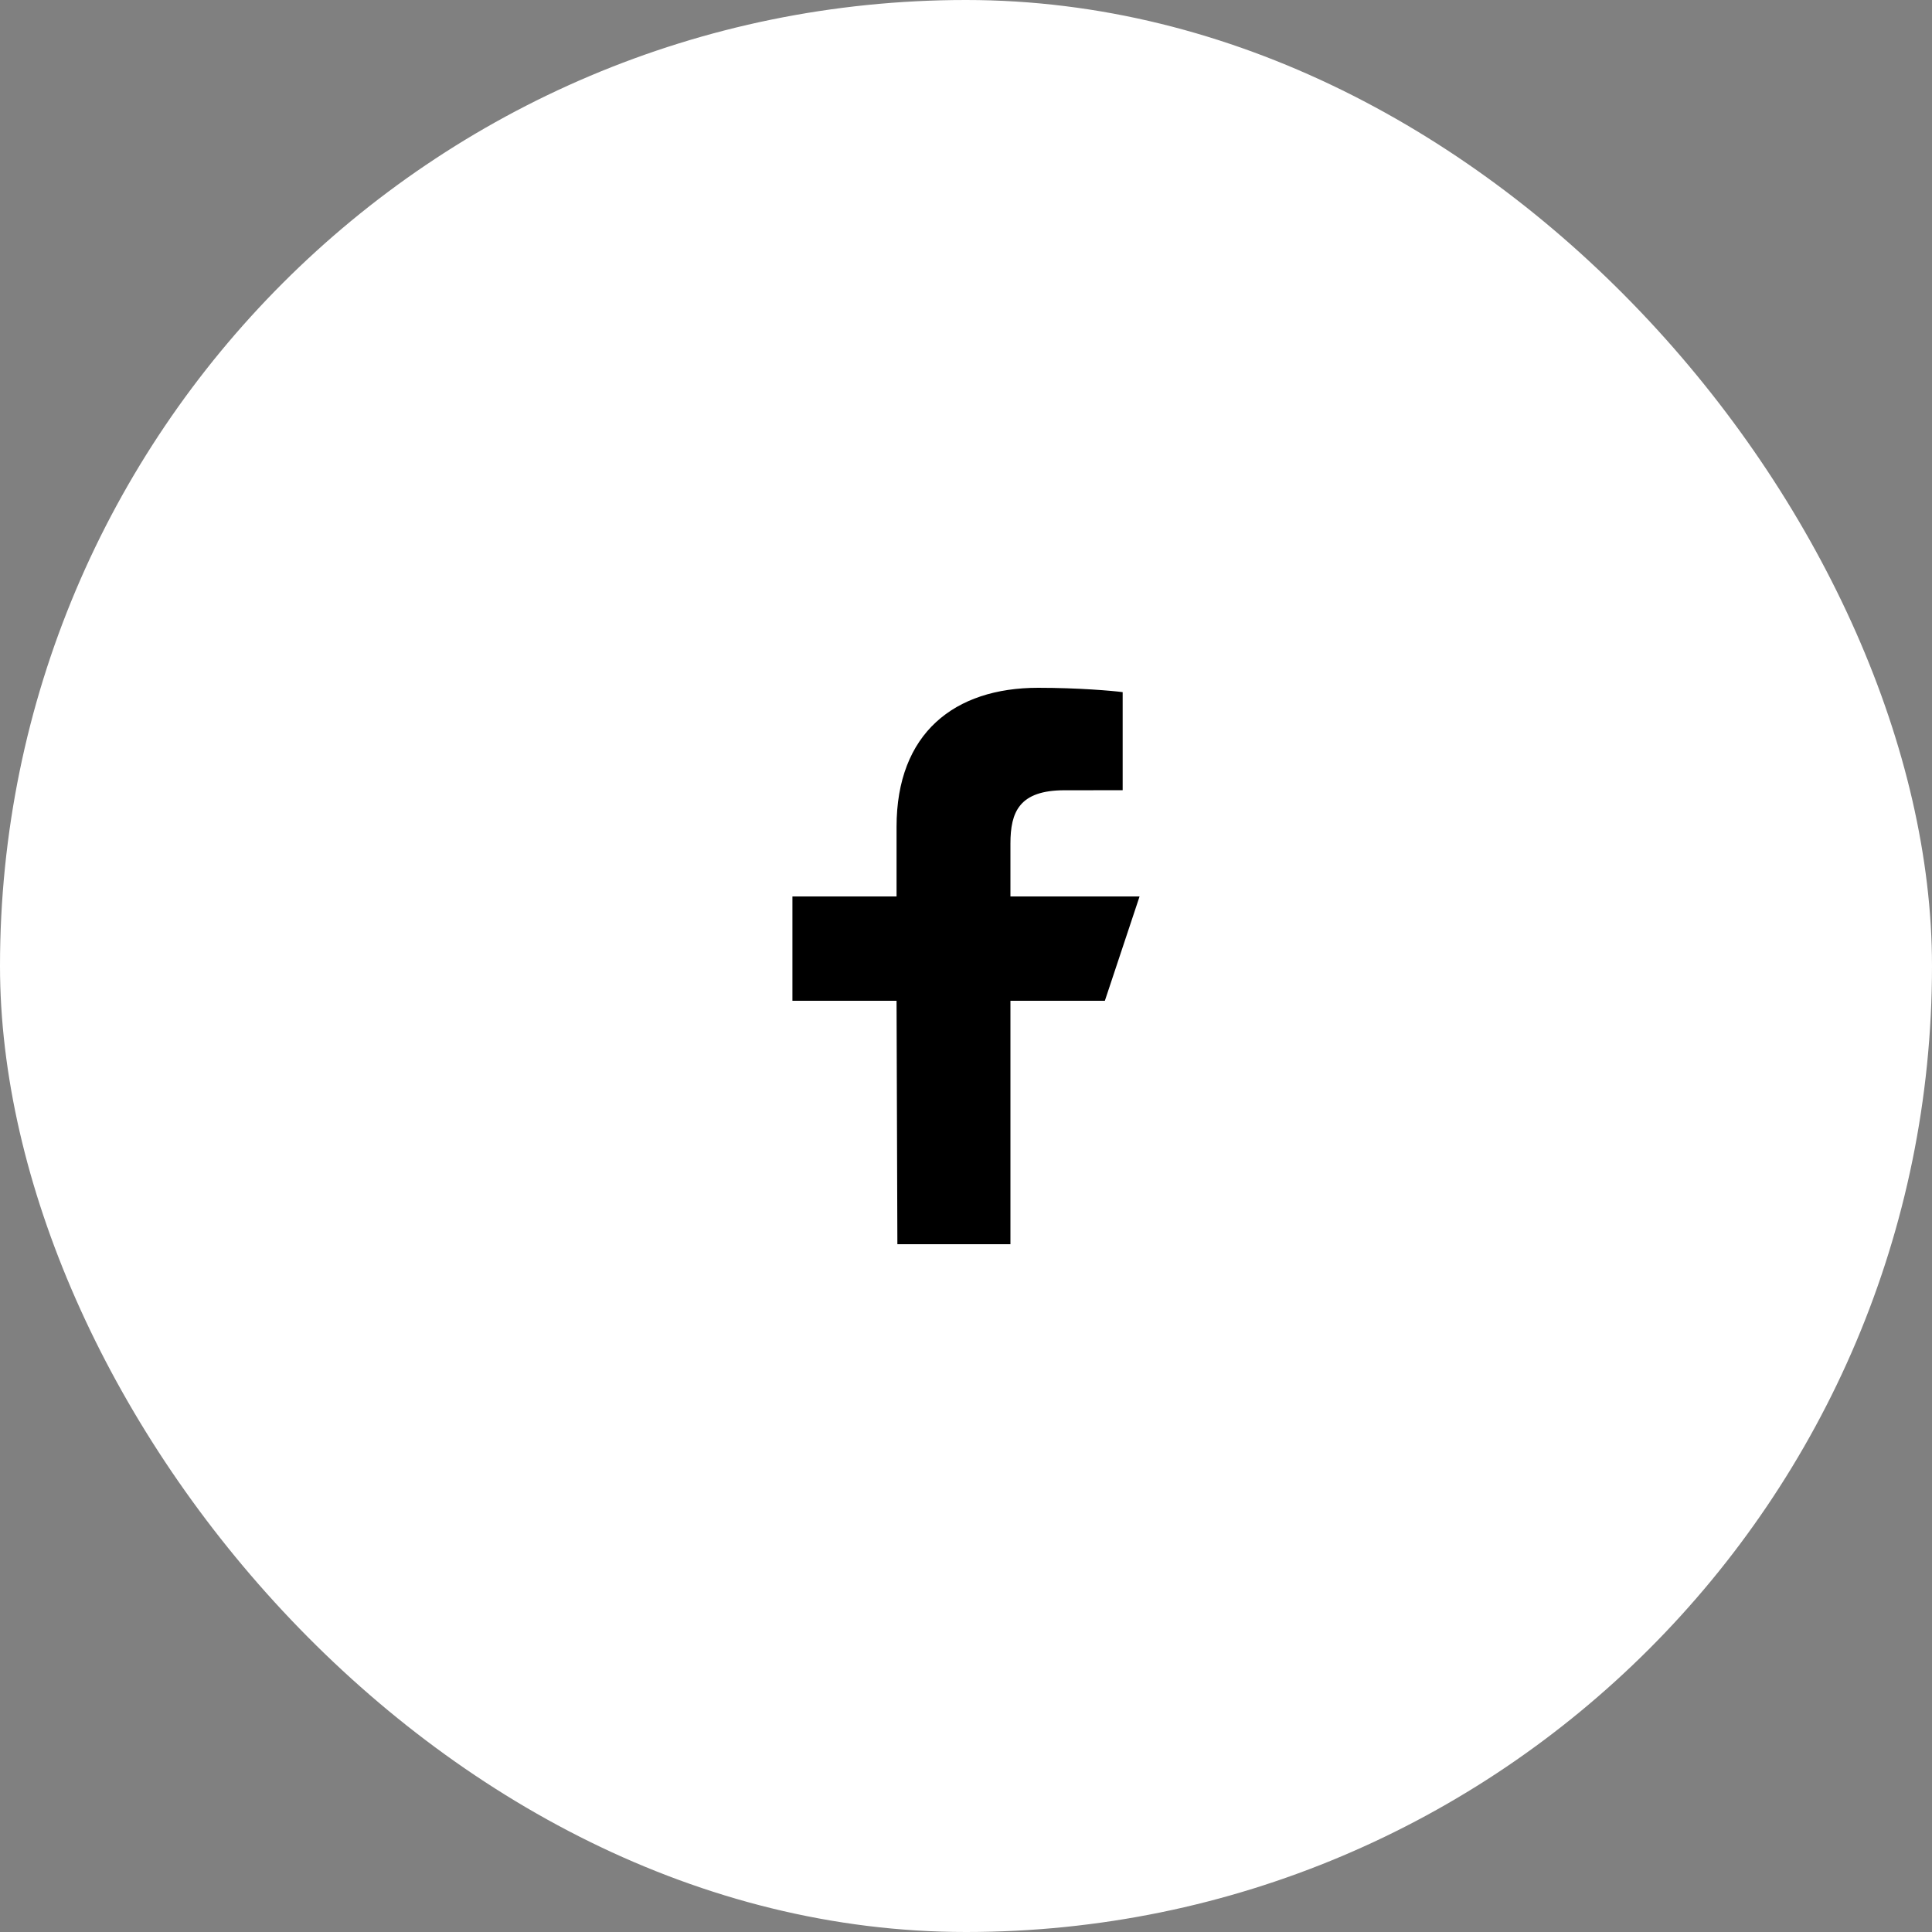
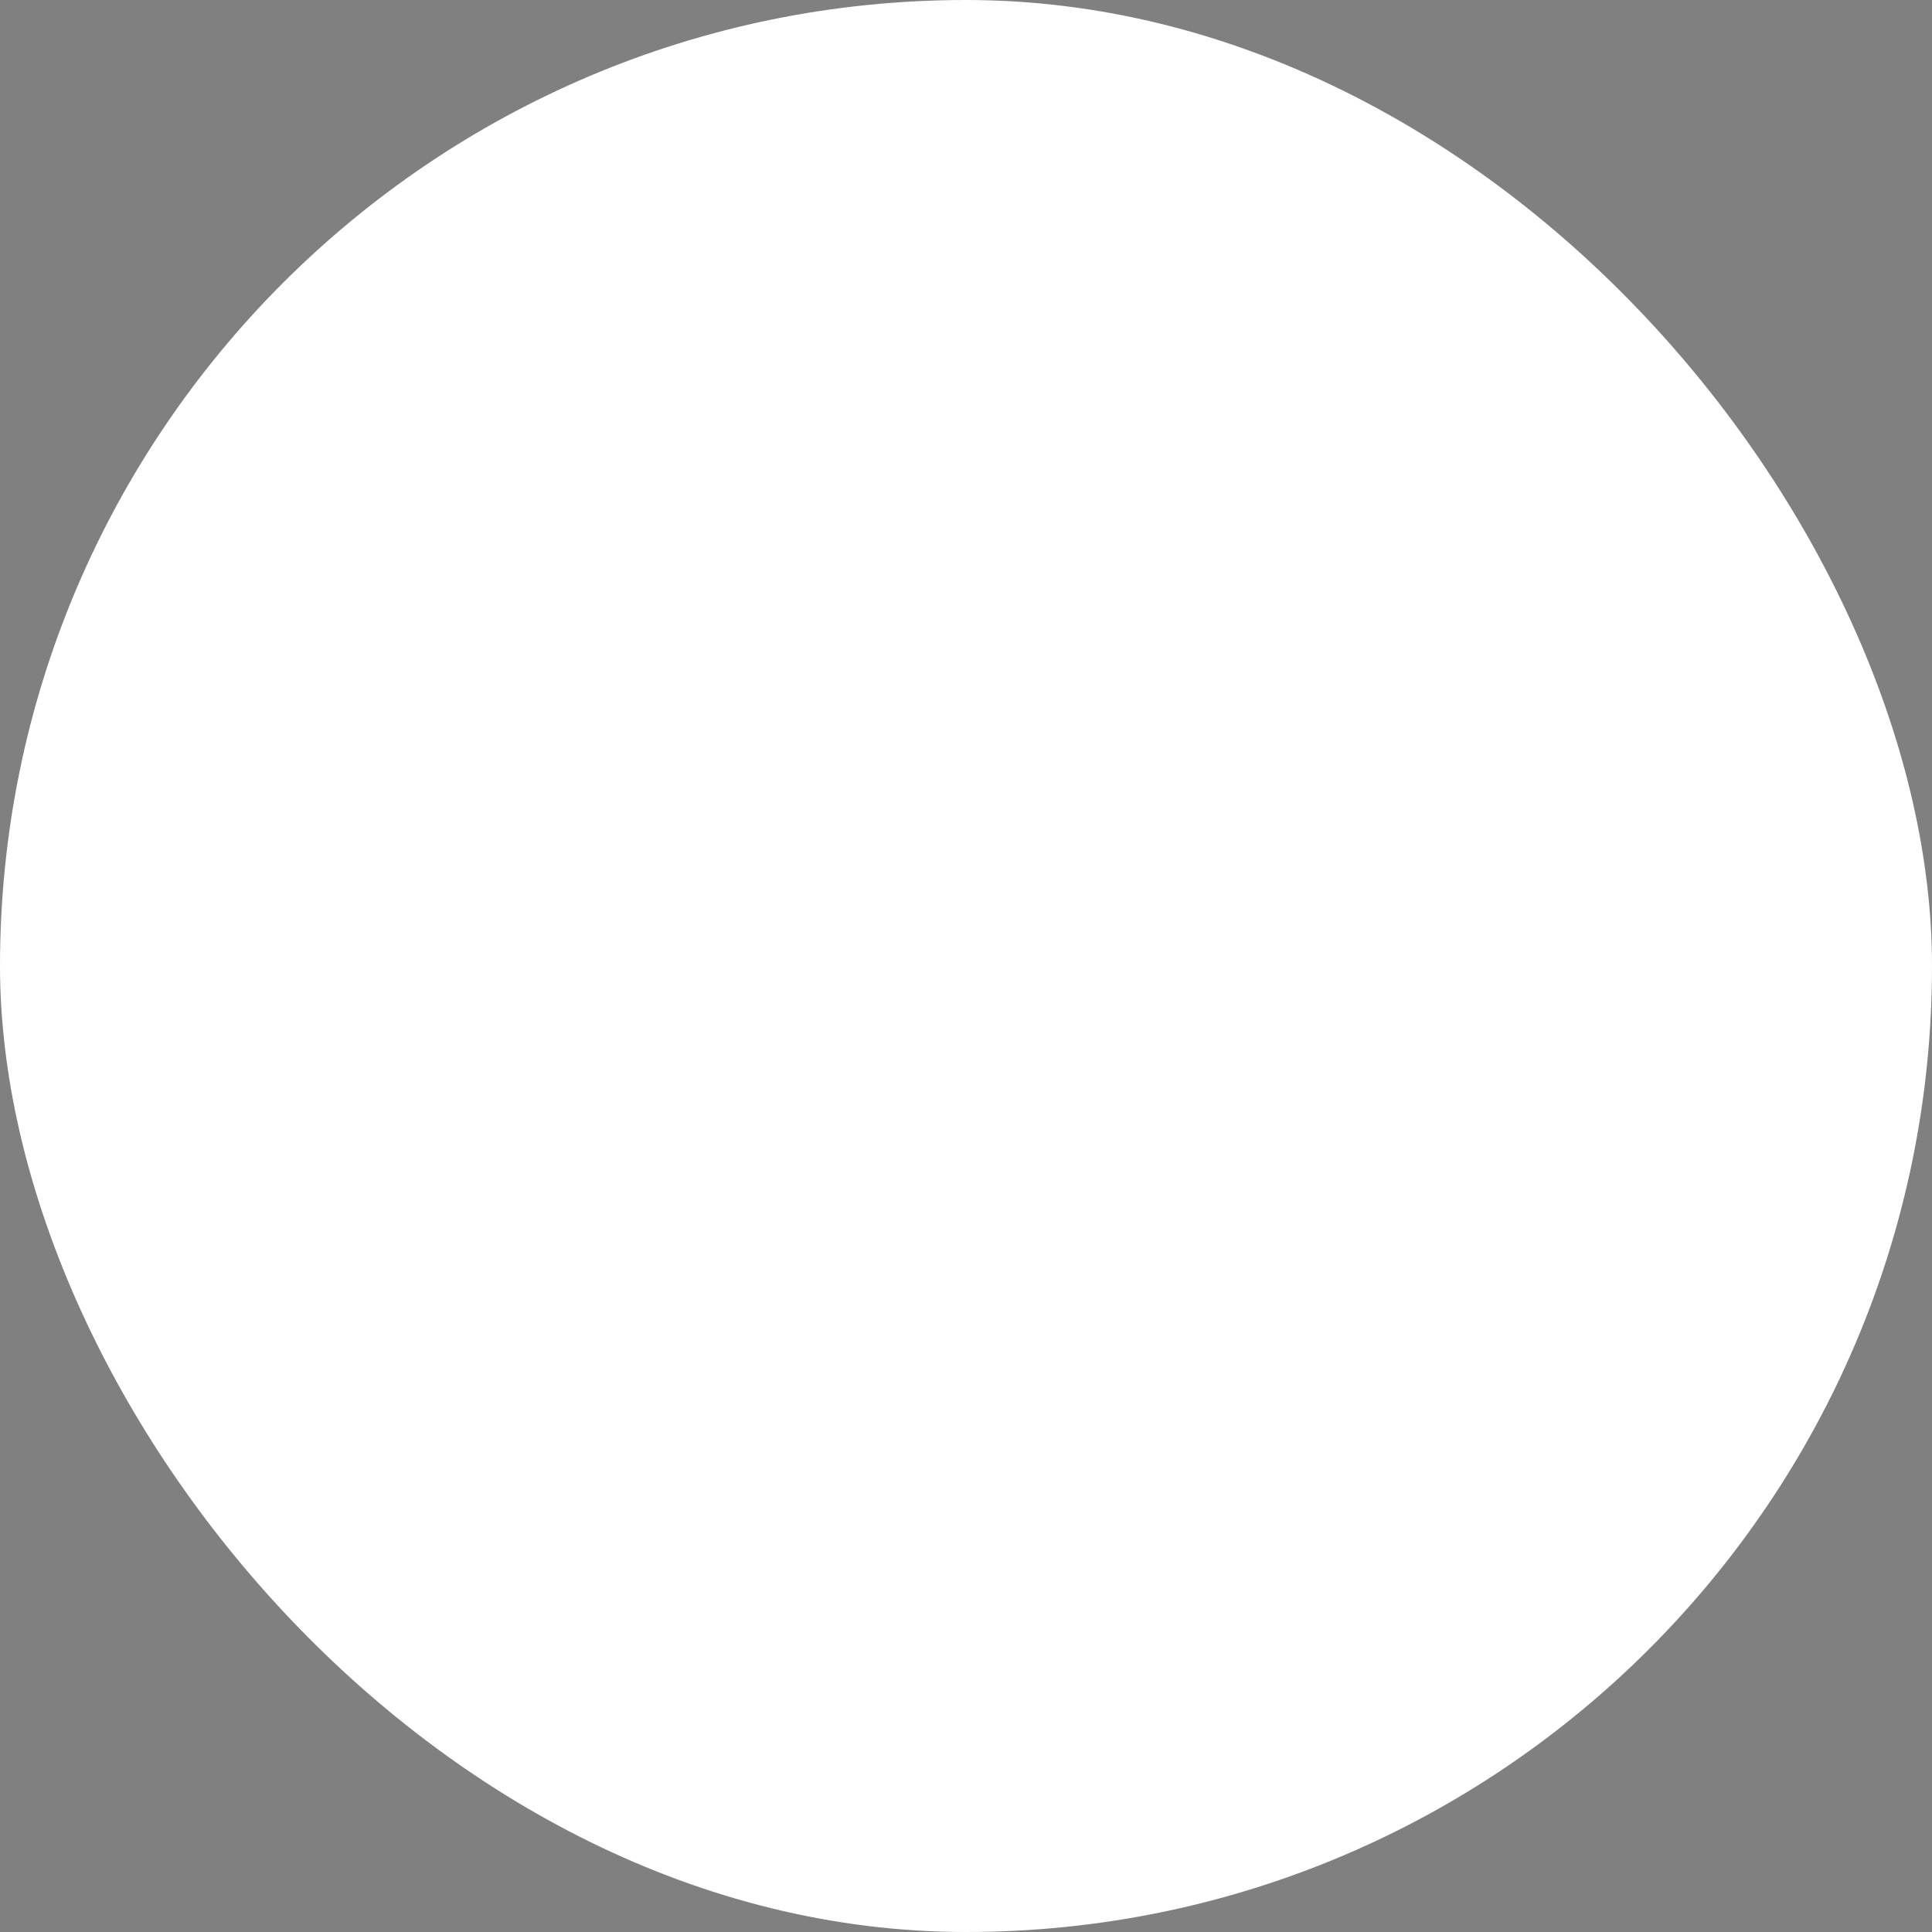
<svg xmlns="http://www.w3.org/2000/svg" width="56" height="56" viewBox="0 0 56 56" fill="none">
  <rect x="0" y="0" width="56" height="56" fill="#808080" stroke="none" />
  <rect width="56" height="56" rx="28" fill="white" />
-   <path d="M26.011 36.064L25.987 29.008H22.969V25.984H25.987V23.968C25.987 21.247 27.669 19.936 30.092 19.936C31.253 19.936 32.25 20.023 32.541 20.062V22.905L30.86 22.906C29.543 22.906 29.288 23.533 29.288 24.453V25.984H33.031L32.025 29.008H29.288V36.064H26.011Z" fill="black" />
</svg>